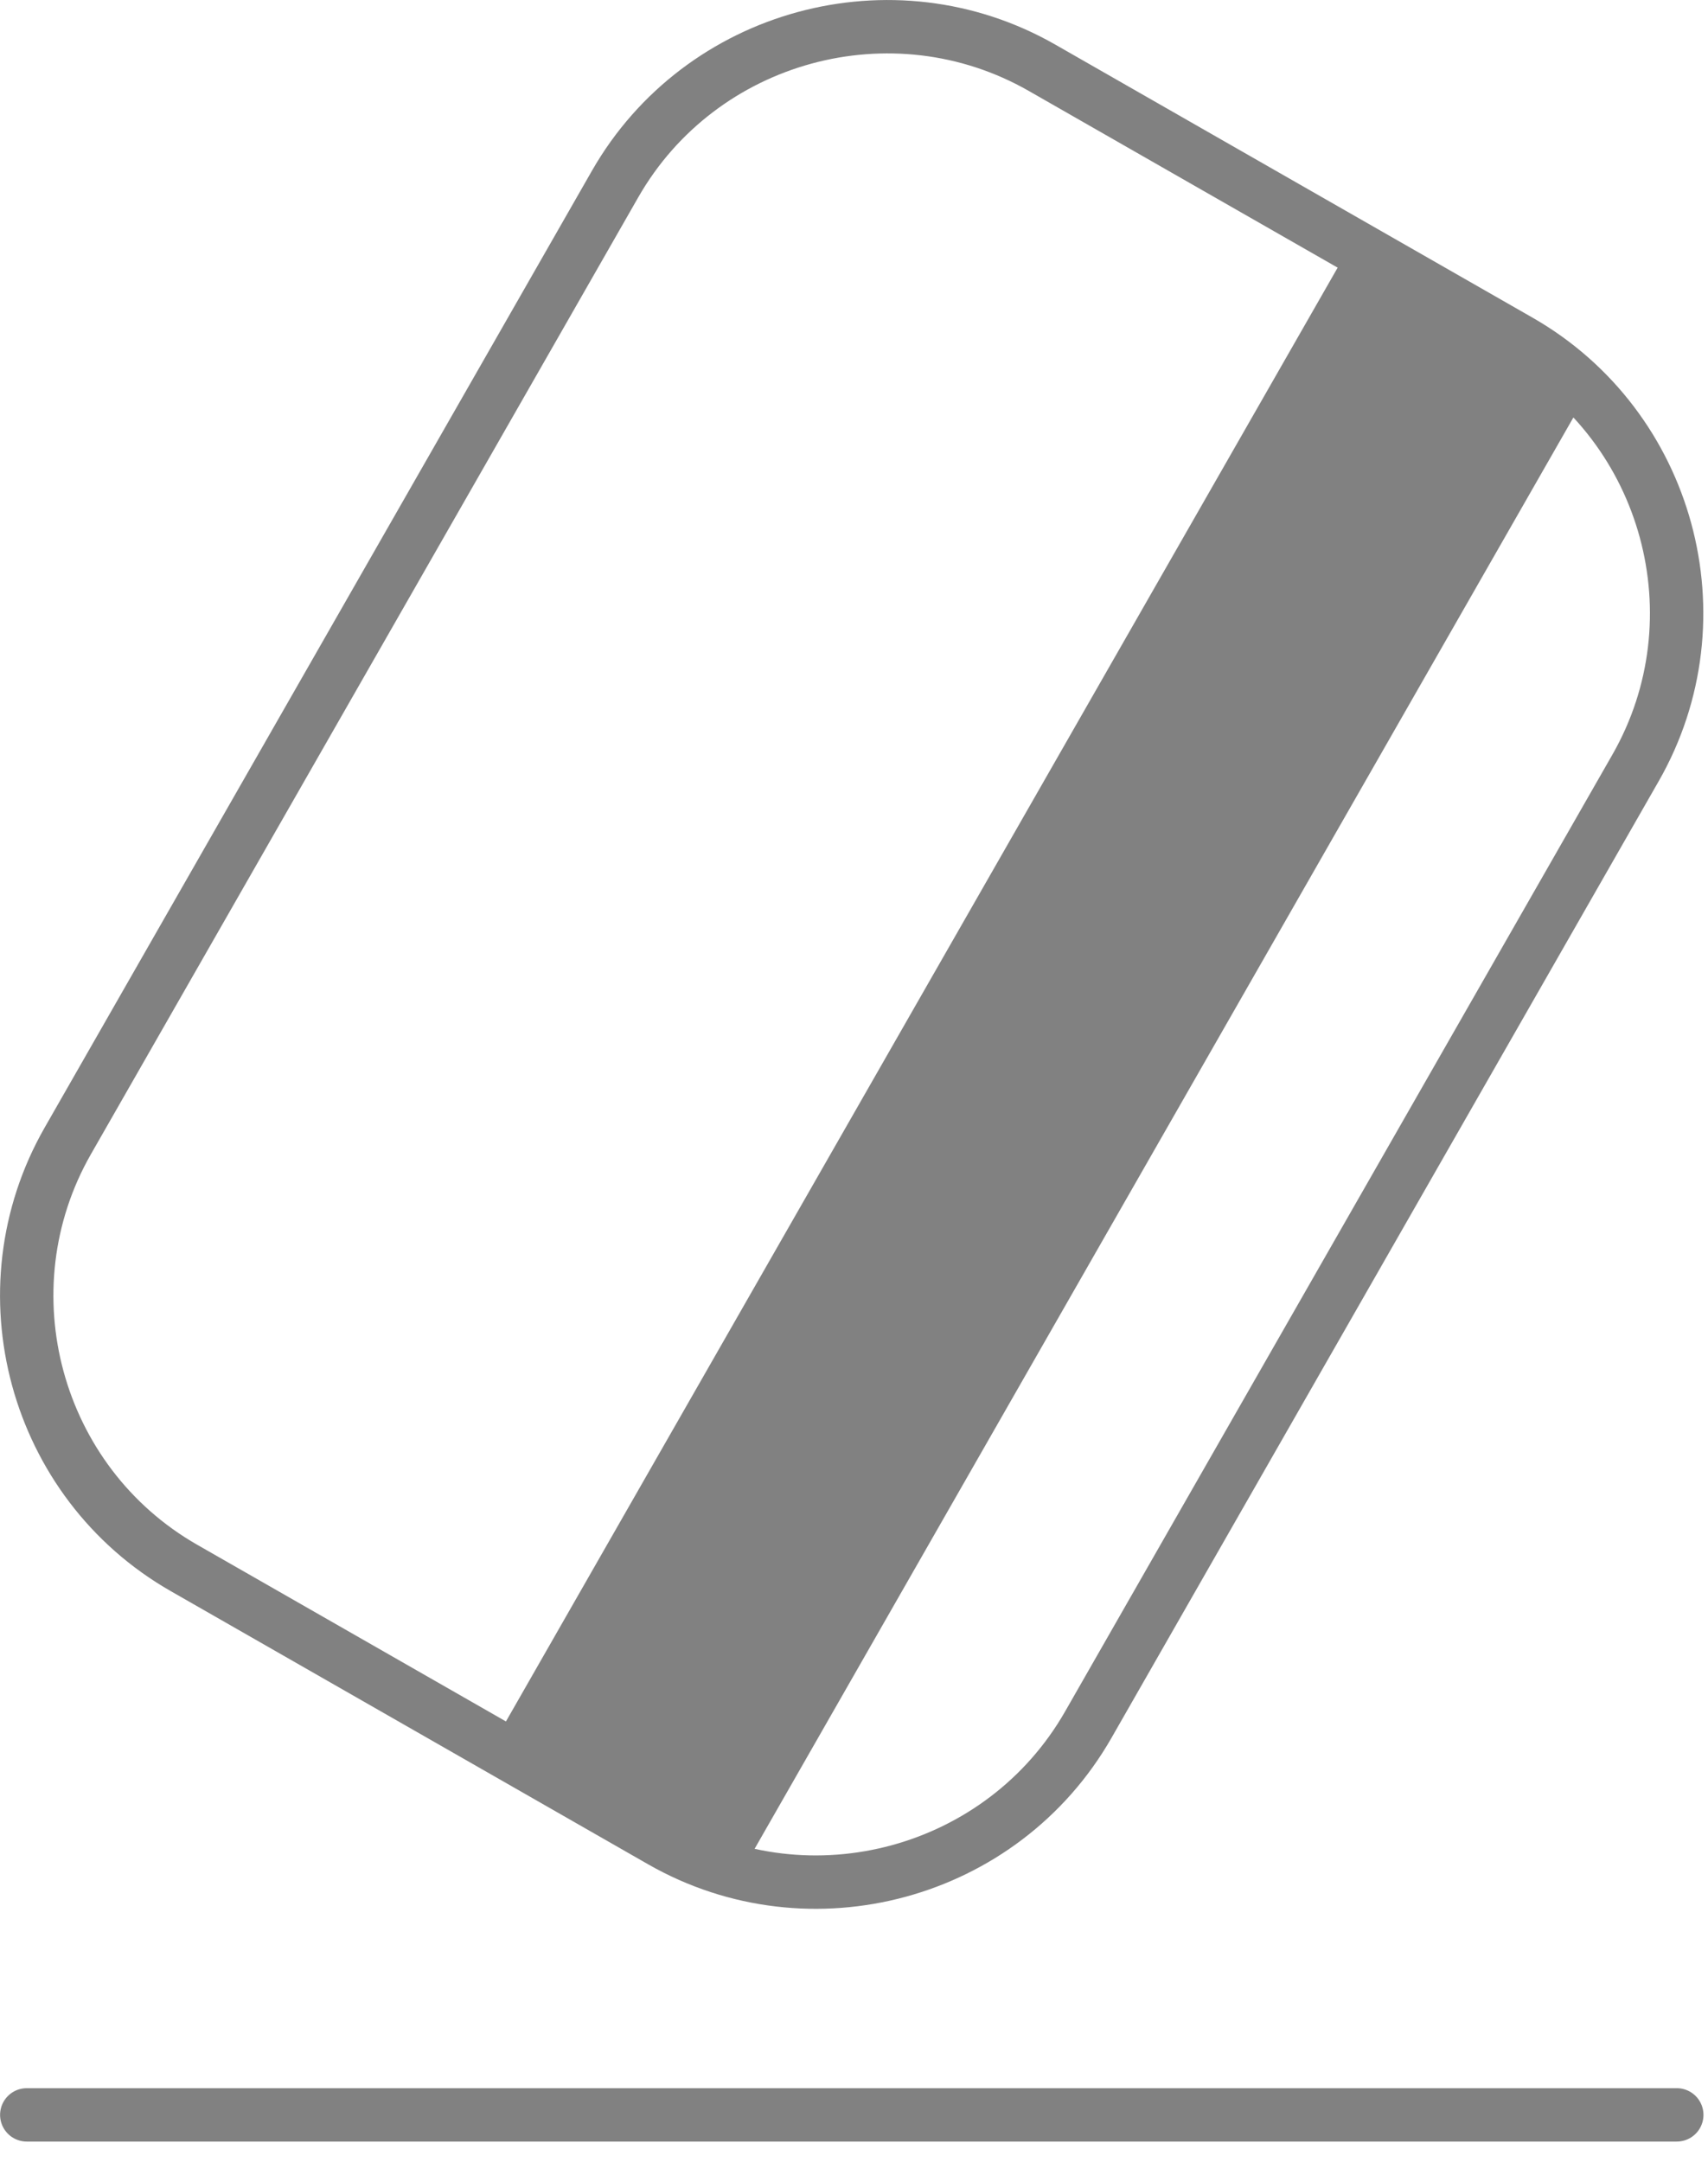
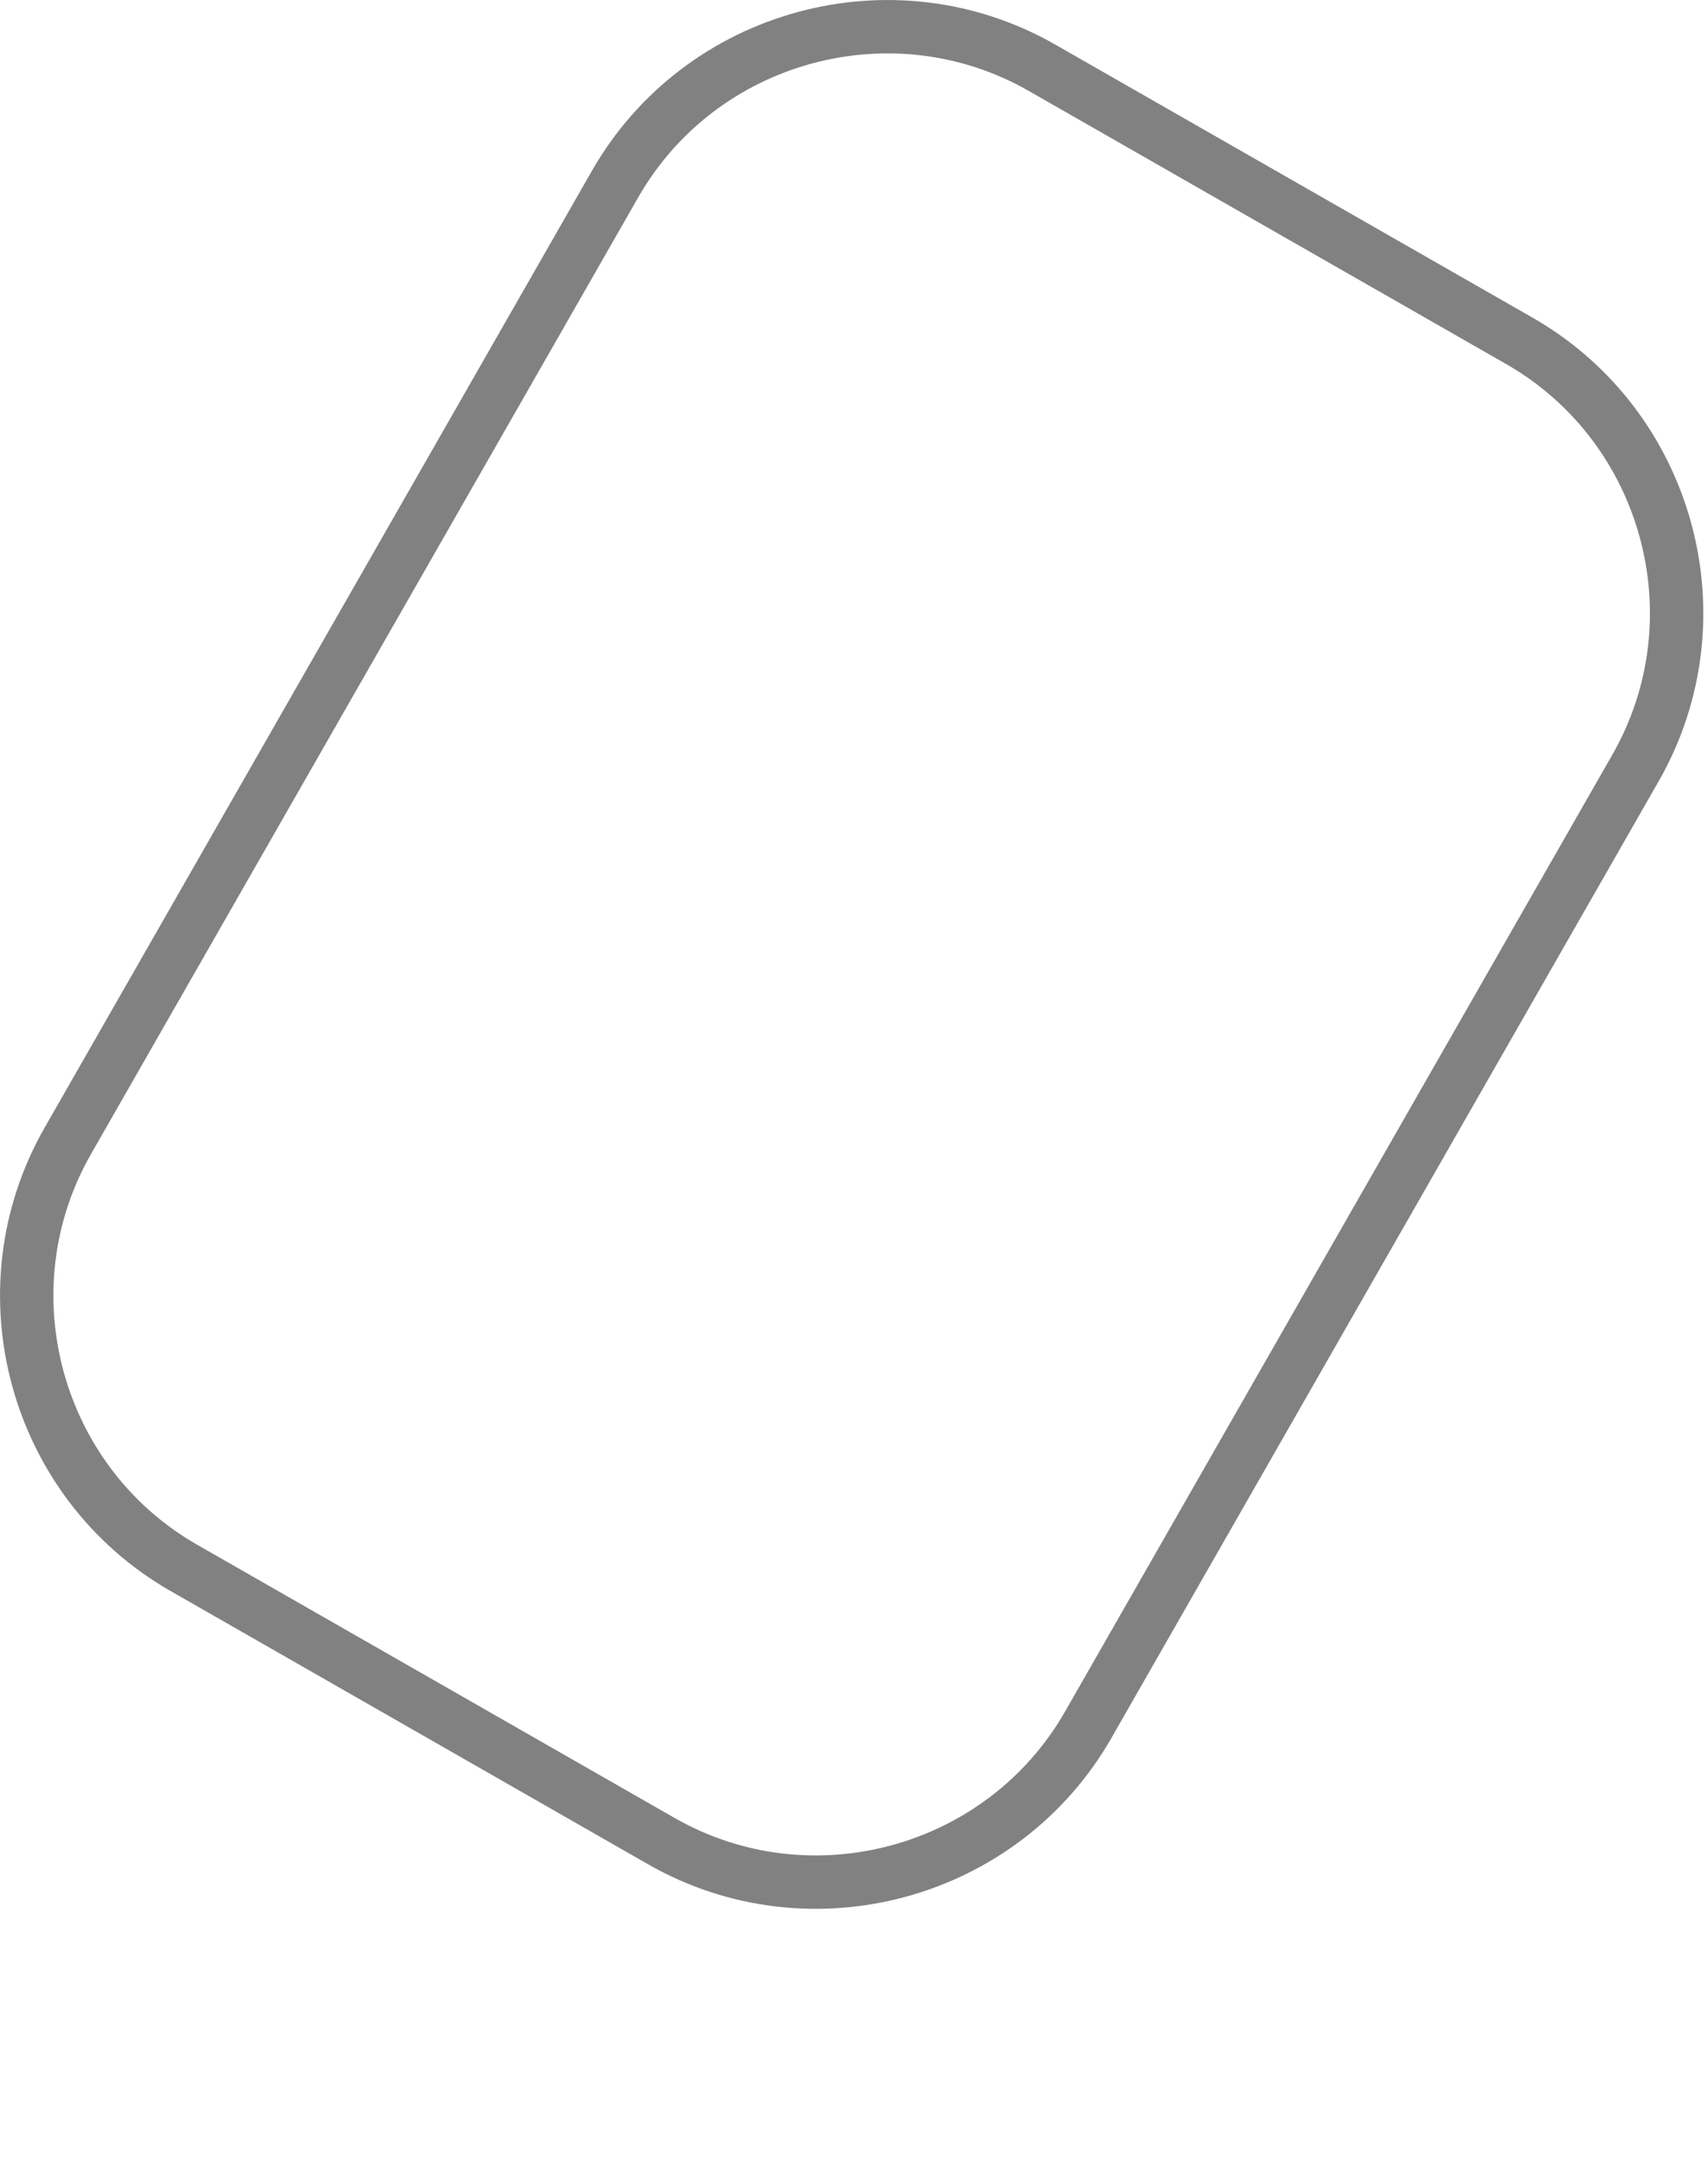
<svg xmlns="http://www.w3.org/2000/svg" width="64" height="81" viewBox="0 0 64 81">
  <g fill="none" fill-rule="evenodd">
    <path d="M61.285 28.77 40.776 64.62c-3.205 5.597-10.403 7.557-16 4.354L6.893 58.742c-5.597-3.2-7.554-10.4-4.354-15.997l20.509-35.85c3.203-5.598 10.403-7.558 16-4.355l17.883 10.23c5.597 3.202 7.557 10.402 4.354 16z" stroke="#818181" stroke-width="2" />
-     <path fill="#818181" d="M59.694 14.35 27.537 70.556l-9.075-5.195L50.62 9.158z" />
-     <path stroke="#818181" stroke-width="2" stroke-linecap="round" d="M62.83 79.233H1.003" />
  </g>
</svg>